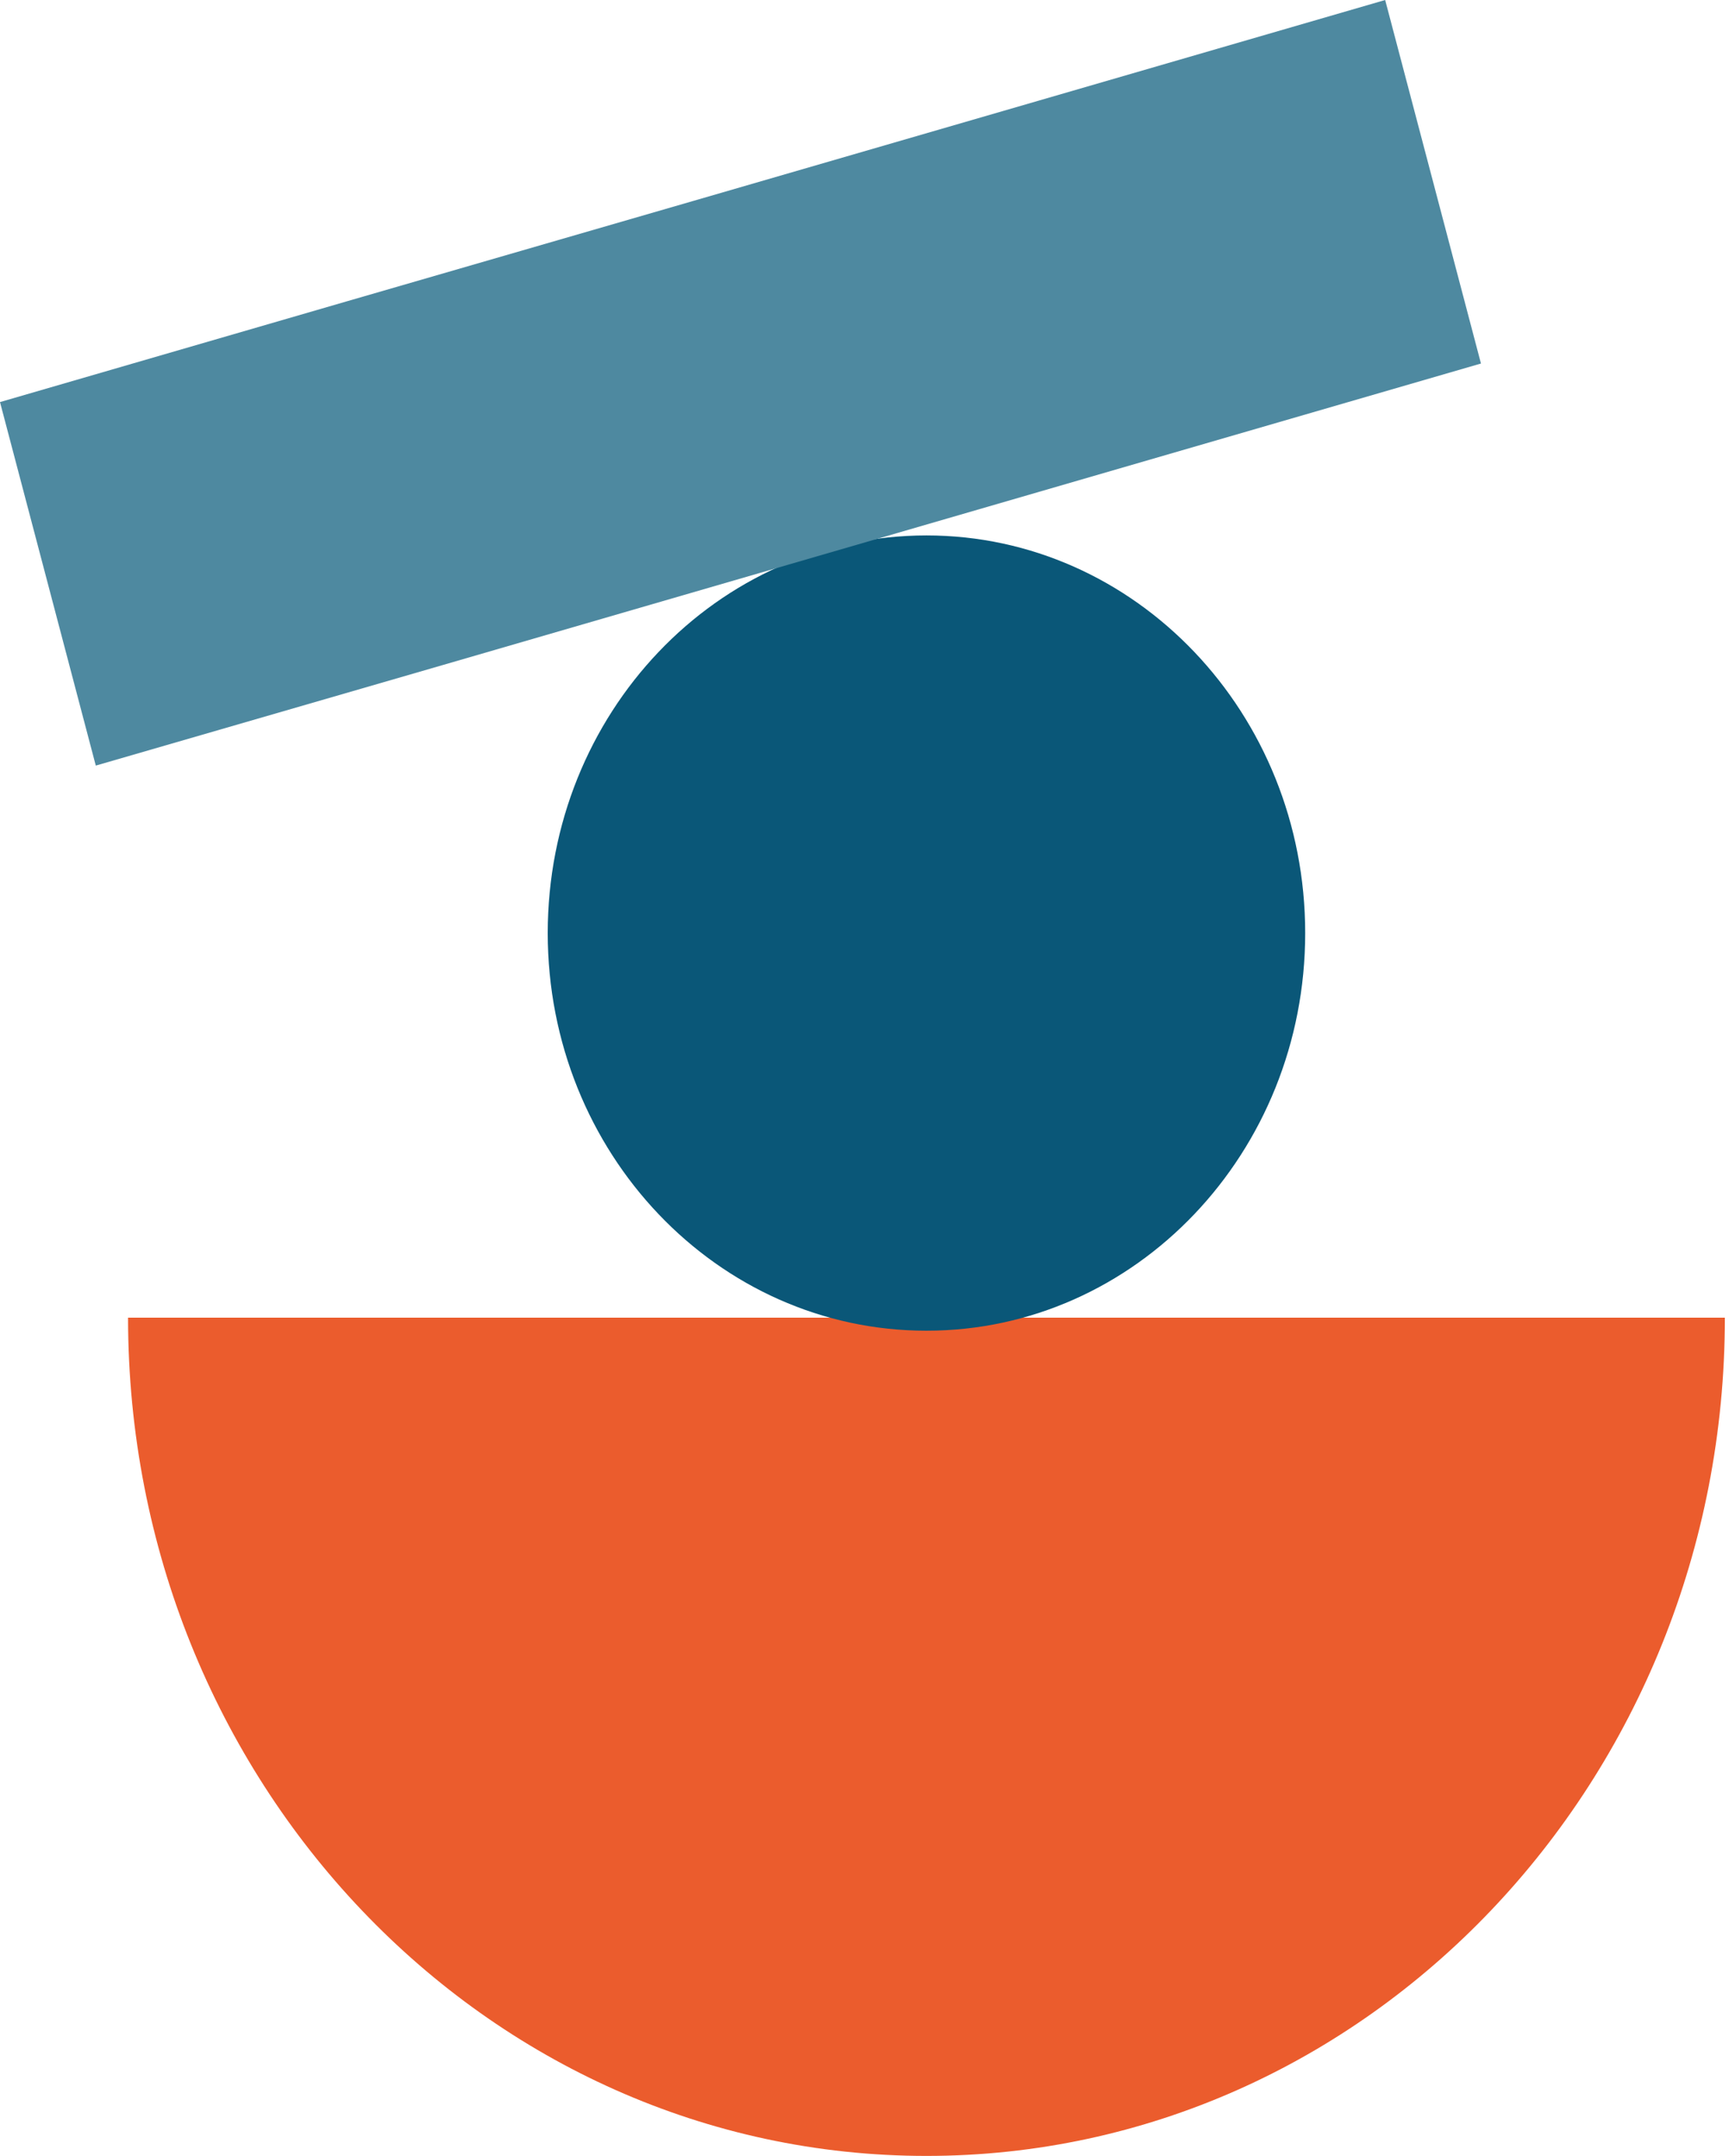
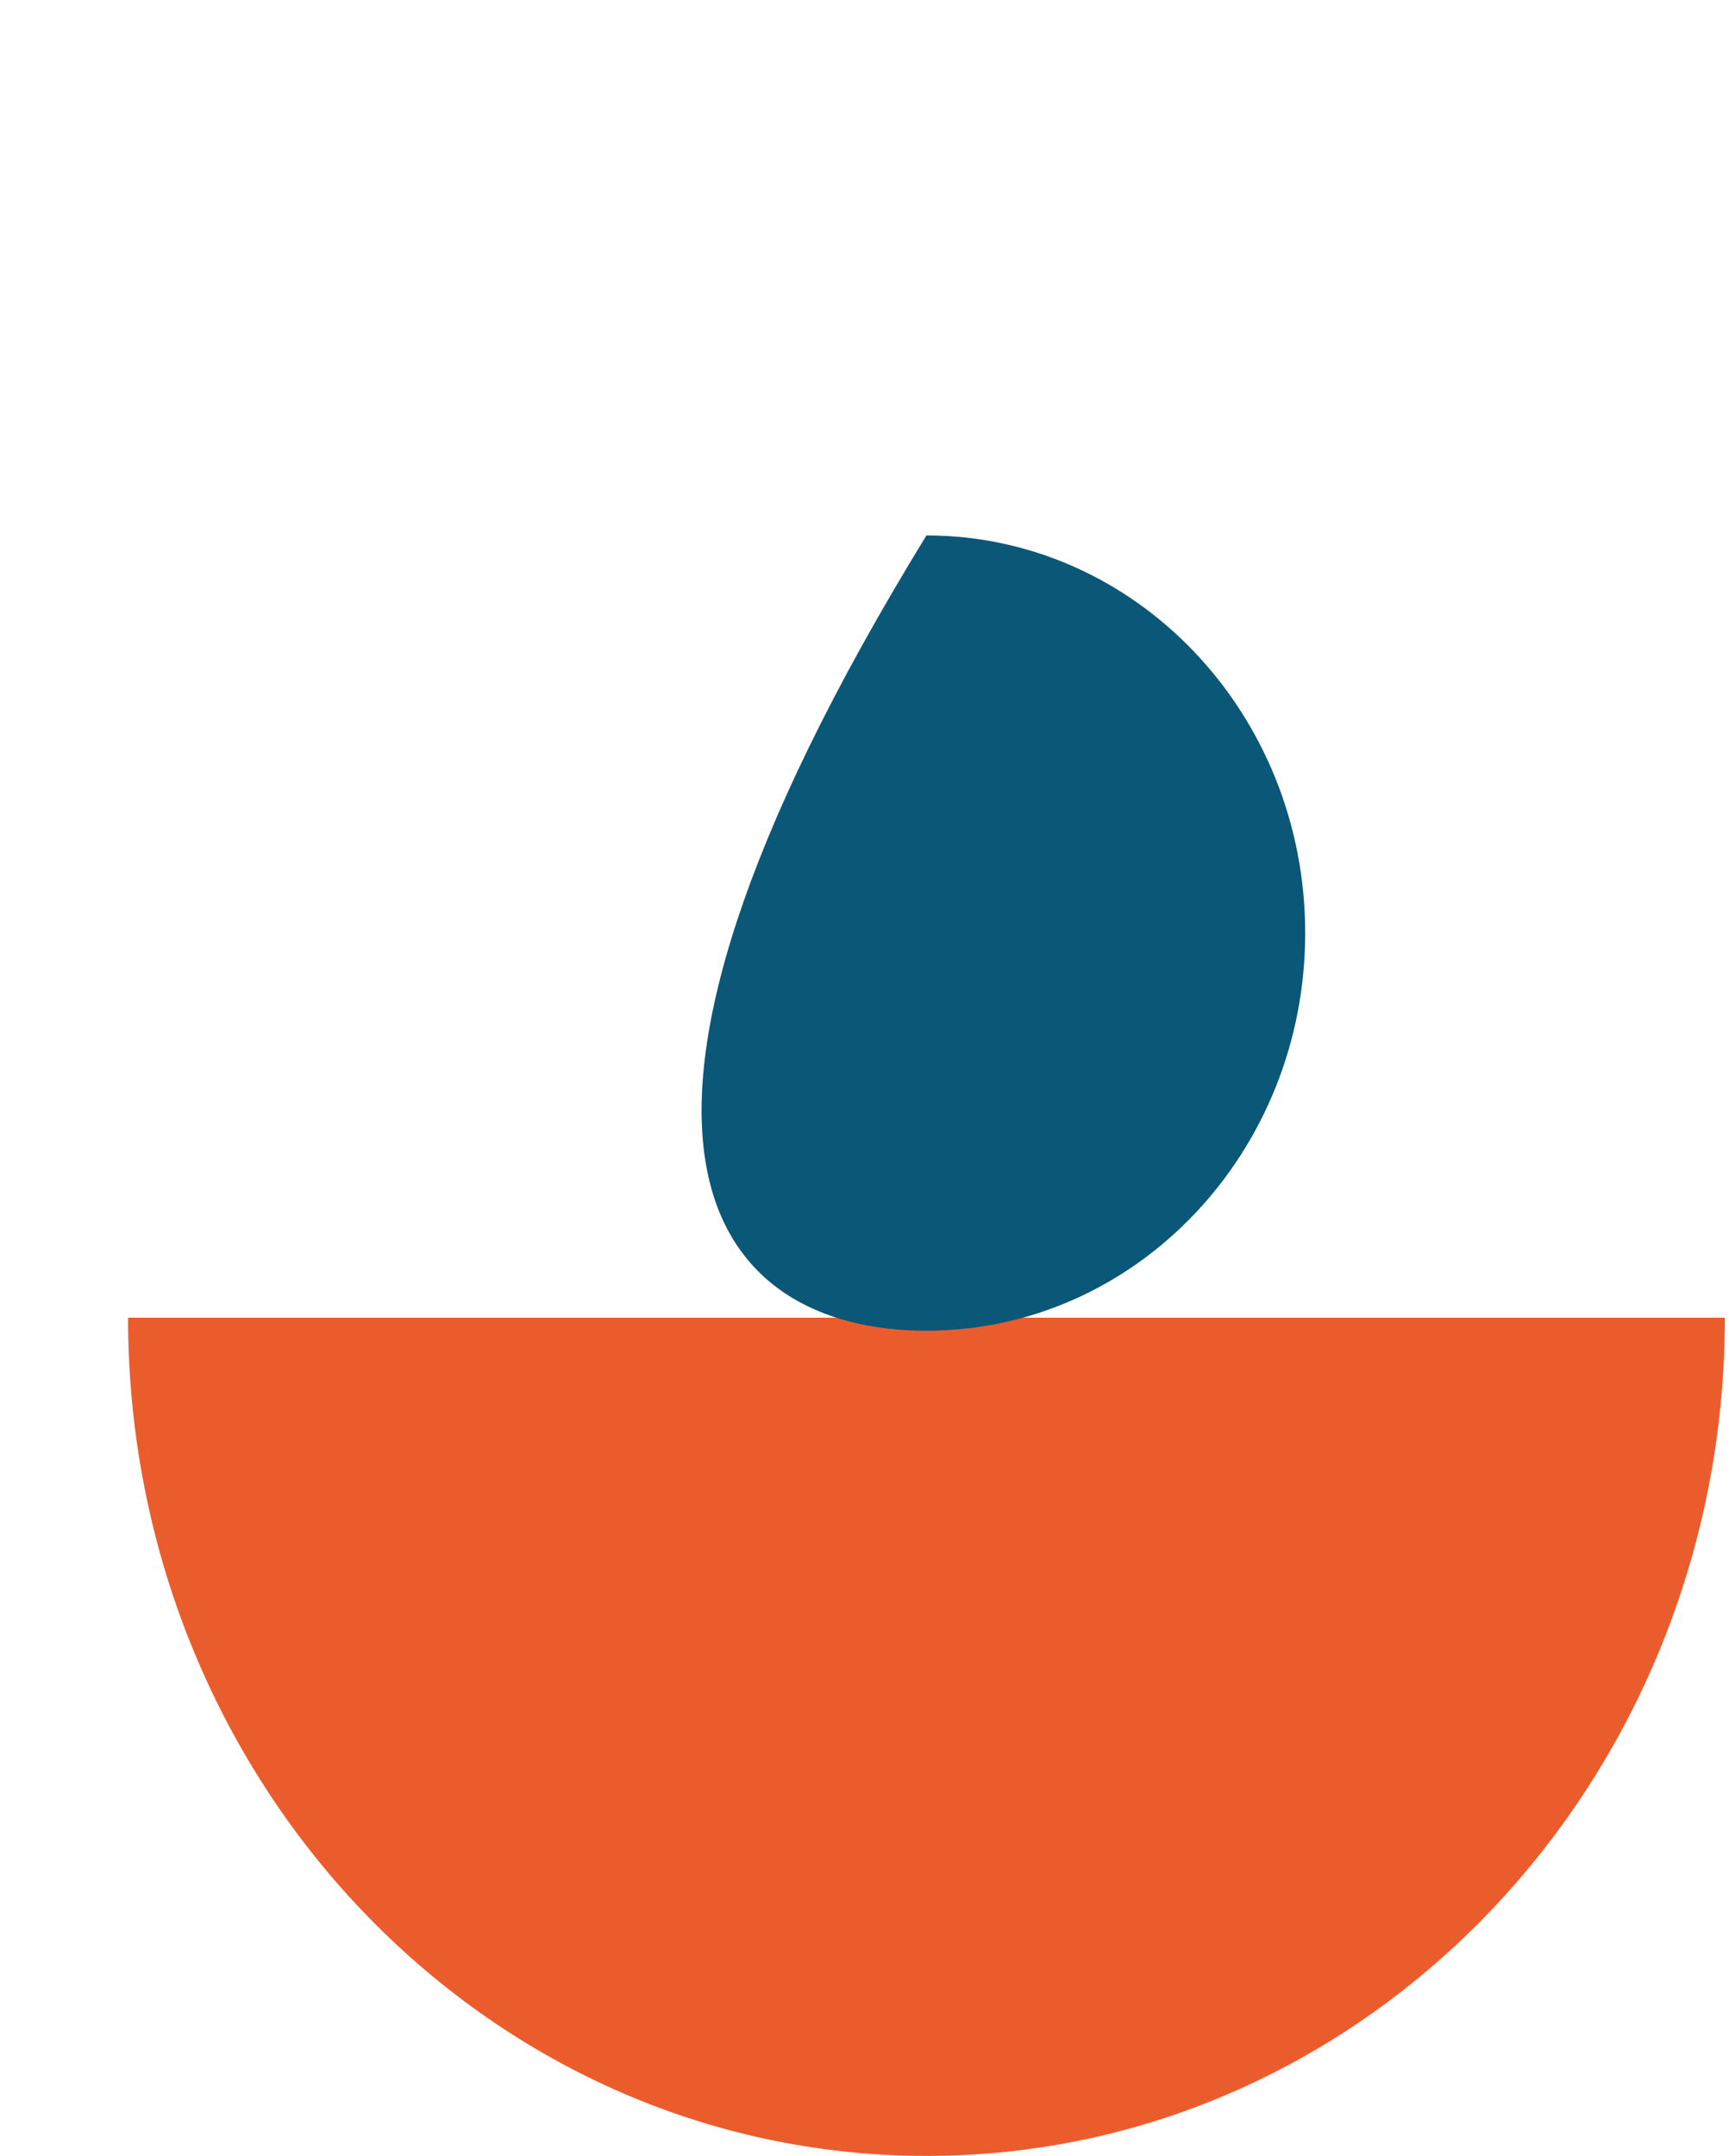
<svg xmlns="http://www.w3.org/2000/svg" width="77" height="96" viewBox="0 0 77 96" fill="none">
  <g clip-path="url(#clip0_256_2245)">
    <path d="M41.26 96C60.898 96 76.816 79.289 76.816 58.673H5.703C5.703 79.289 21.621 96 41.26 96Z" fill="#EB5C2D" />
-     <path d="M41.259 59.255C50.575 59.255 58.126 51.327 58.126 41.548C58.126 31.769 50.575 23.842 41.259 23.842C31.944 23.842 24.393 31.769 24.393 41.548C24.393 51.327 31.944 59.255 41.259 59.255Z" fill="#0A5778" />
-     <path d="M61.688 0L46.269 4.478L30.84 8.957L15.42 13.425L0 17.904L4.266 34.091L19.686 29.623L35.106 25.144L50.525 20.666L65.954 16.187L61.688 0Z" fill="#4E89A0" />
+     <path d="M41.259 59.255C50.575 59.255 58.126 51.327 58.126 41.548C58.126 31.769 50.575 23.842 41.259 23.842C24.393 51.327 31.944 59.255 41.259 59.255Z" fill="#0A5778" />
  </g>
  <defs>
    <clipPath id="clip0_256_2245">
      <rect width="76.817" height="96" fill="white" />
    </clipPath>
  </defs>
</svg>